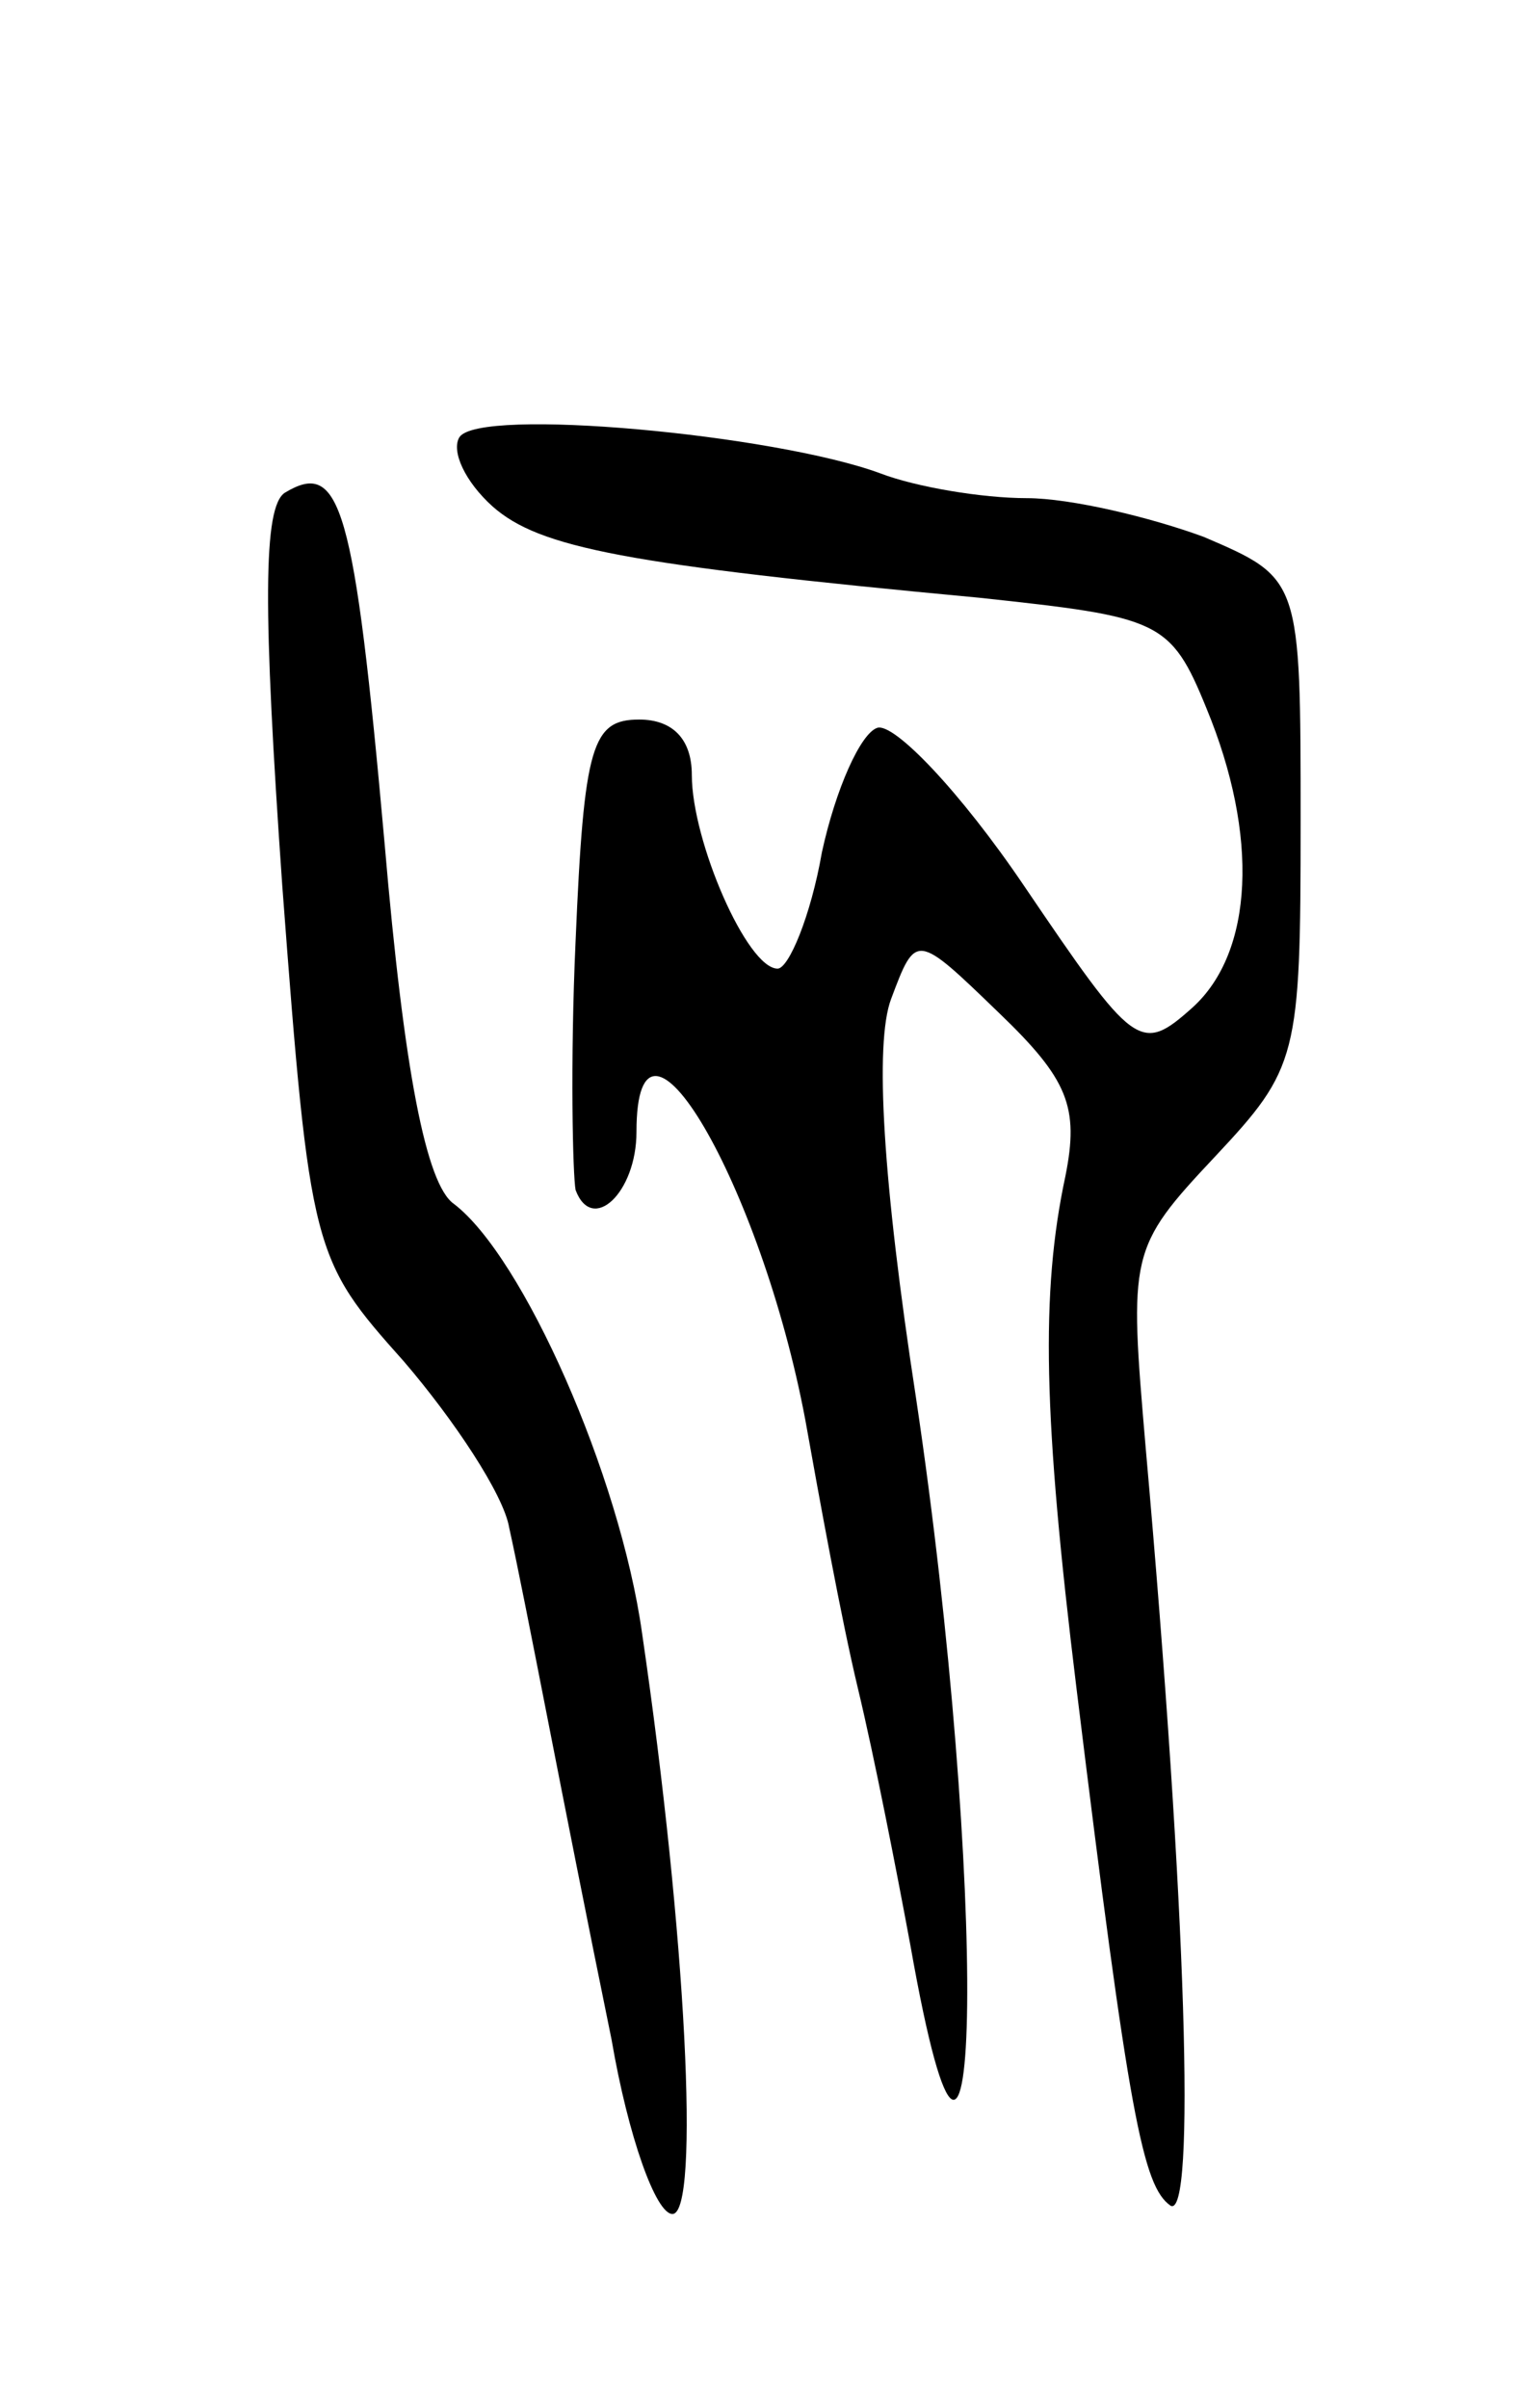
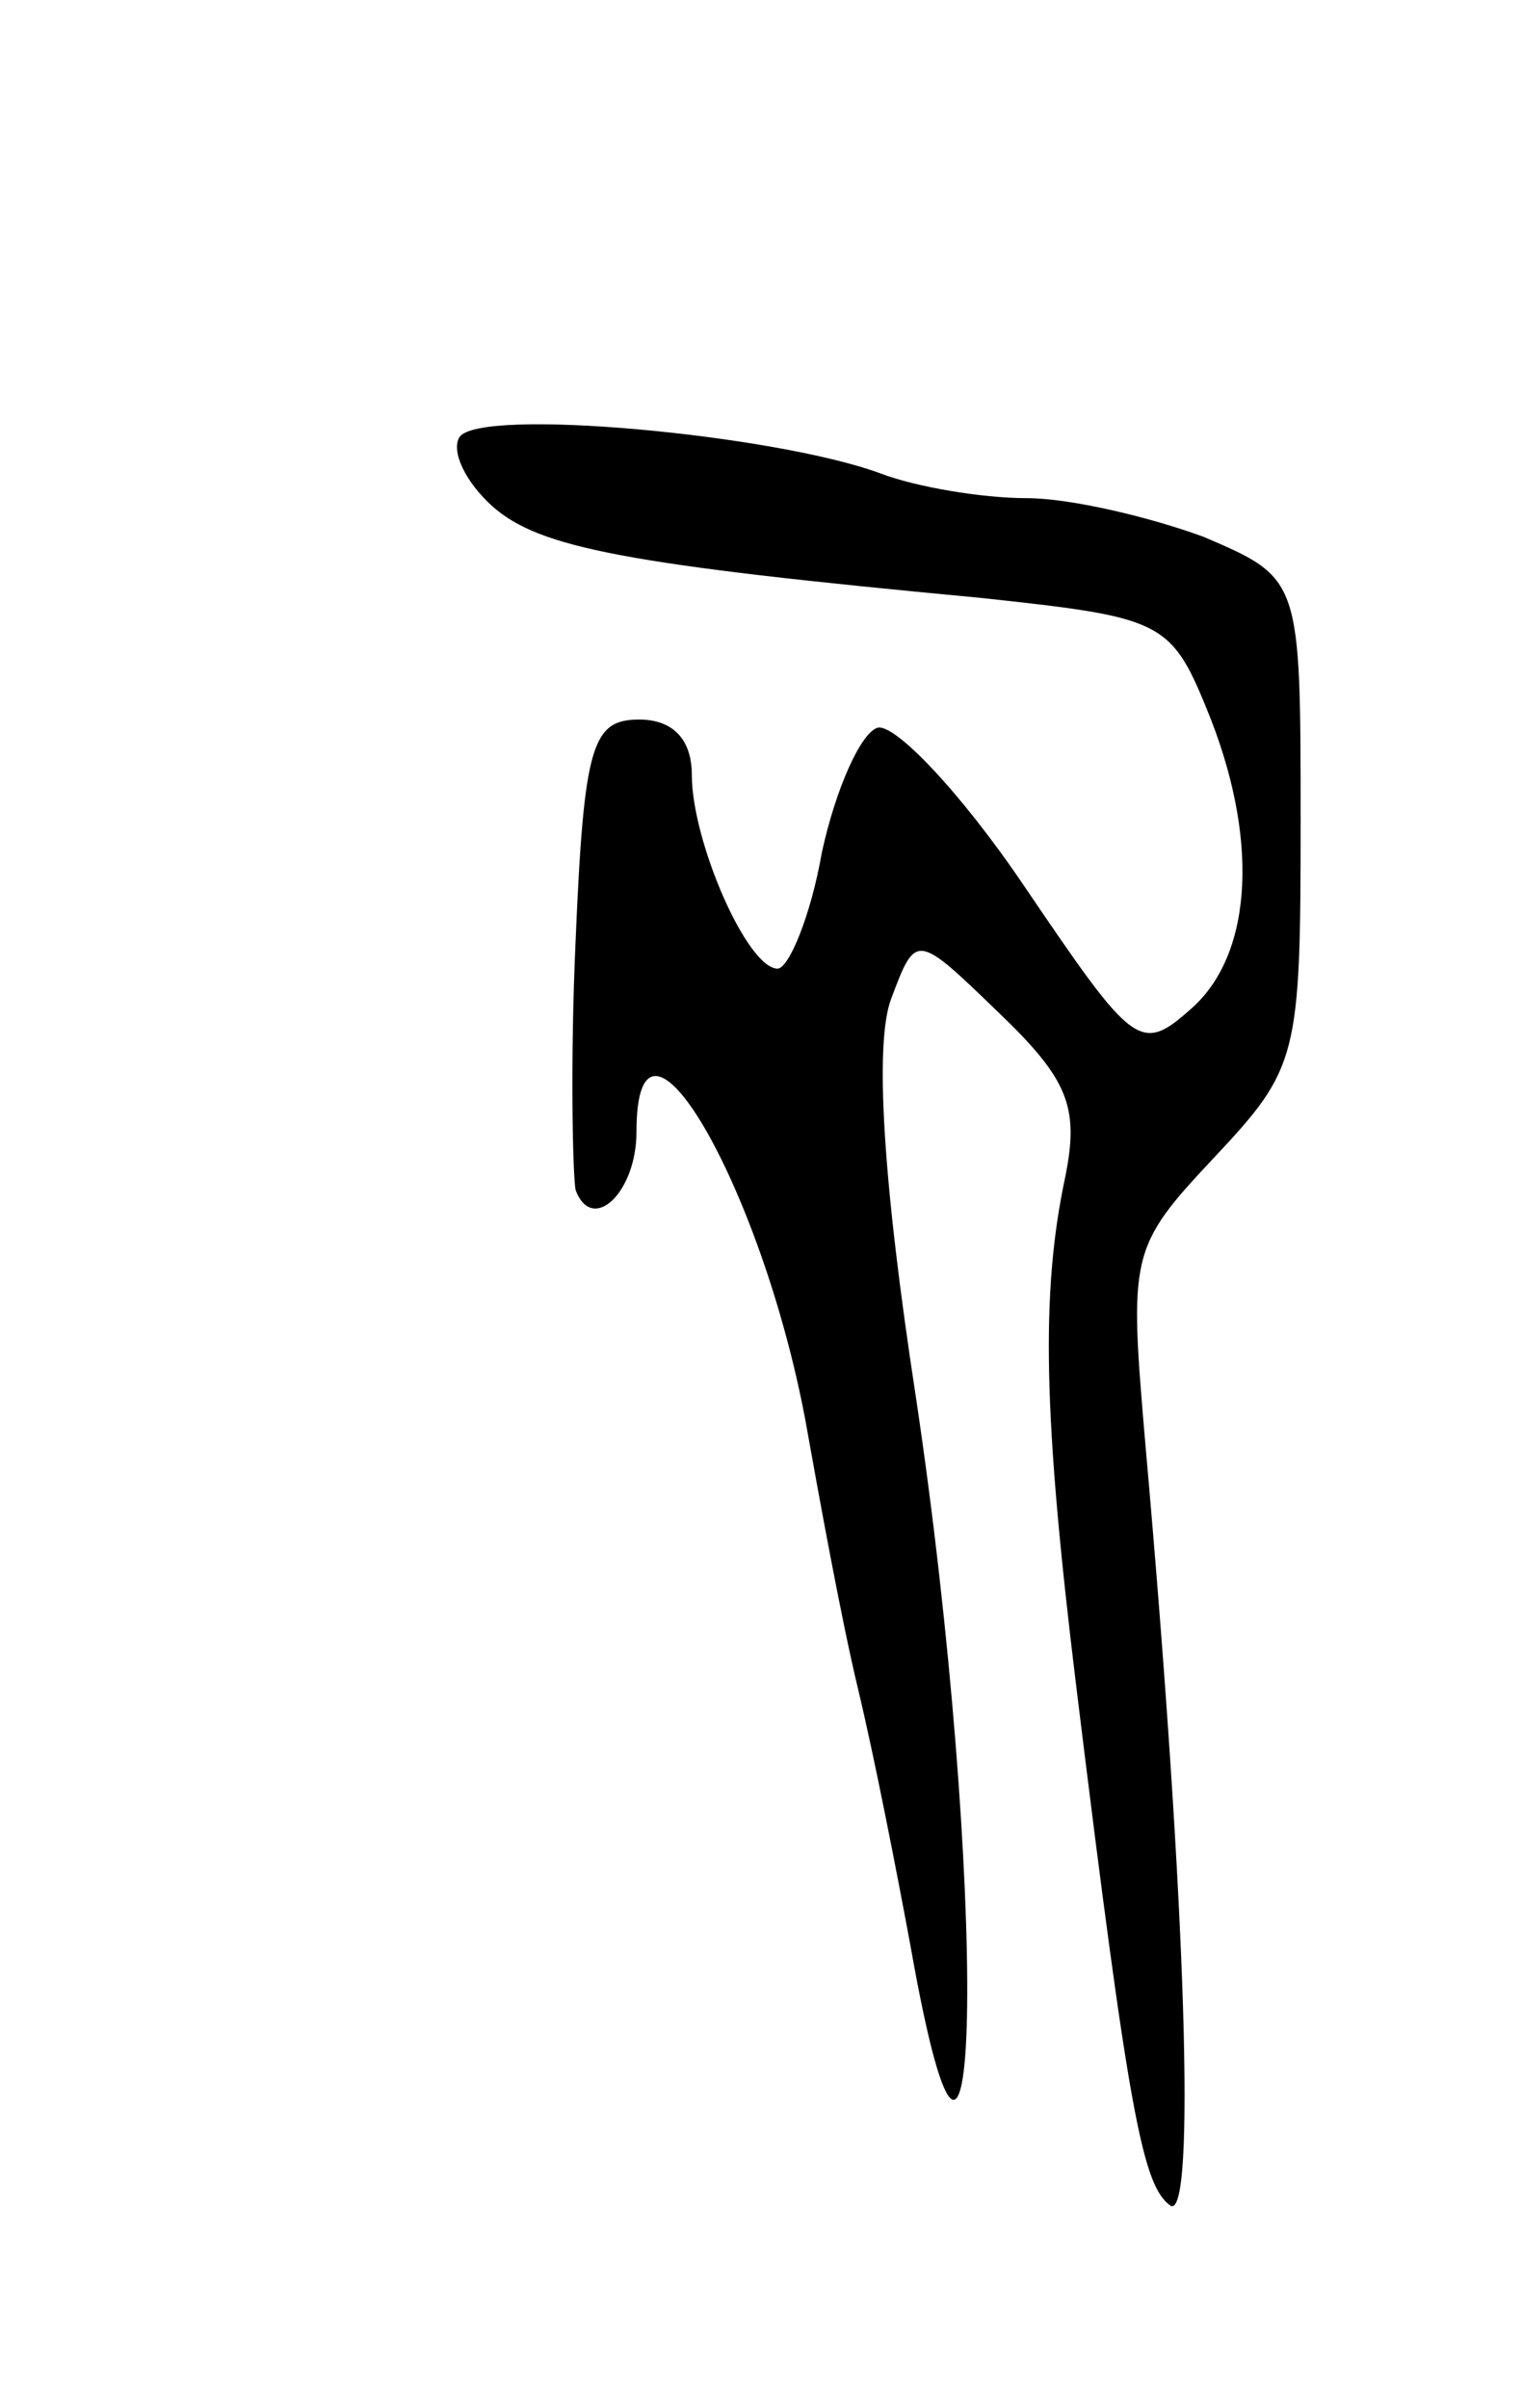
<svg xmlns="http://www.w3.org/2000/svg" version="1.0" width="55" height="87" viewBox="0 0 55 87">
  <g transform="translate(0,87) scale(0.1,-0.1)">
    <path d="M166 712 c-3 -5 2 -16 12 -25 17 -15 48 -21 176 -33 65 -7 69 -8 82 -40 19 -46 17 -88 -5 -108 -19 -17 -21 -15 -61 44 -23 34 -47 59 -53 57 -6 -2 -15 -22 -20 -45 -4 -23 -12 -42 -16 -42 -11 0 -31 46 -31 70 0 13 -7 20 -19 20 -17 0 -20 -9 -23 -80 -2 -44 -1 -85 0 -90 6 -16 22 -1 22 21 0 58 45 -19 61 -104 5 -28 13 -72 19 -97 6 -25 14 -66 19 -93 26 -147 28 24 2 198 -12 78 -15 128 -9 144 9 24 9 24 39 -5 25 -24 29 -34 24 -59 -9 -42 -8 -87 4 -185 19 -155 24 -180 34 -187 9 -5 6 105 -9 274 -6 70 -6 72 25 105 30 32 31 36 31 121 0 88 0 88 -35 103 -19 7 -48 14 -64 14 -16 0 -40 4 -53 9 -38 14 -145 24 -152 13z" />
-     <path d="M103 692 c-8 -5 -8 -42 -1 -142 10 -133 11 -135 44 -172 18 -21 36 -48 38 -60 6 -27 19 -97 37 -185 6 -35 16 -63 22 -63 10 0 5 101 -11 210 -8 57 -43 136 -68 155 -10 7 -18 48 -25 130 -11 123 -16 139 -36 127z" />
  </g>
</svg>